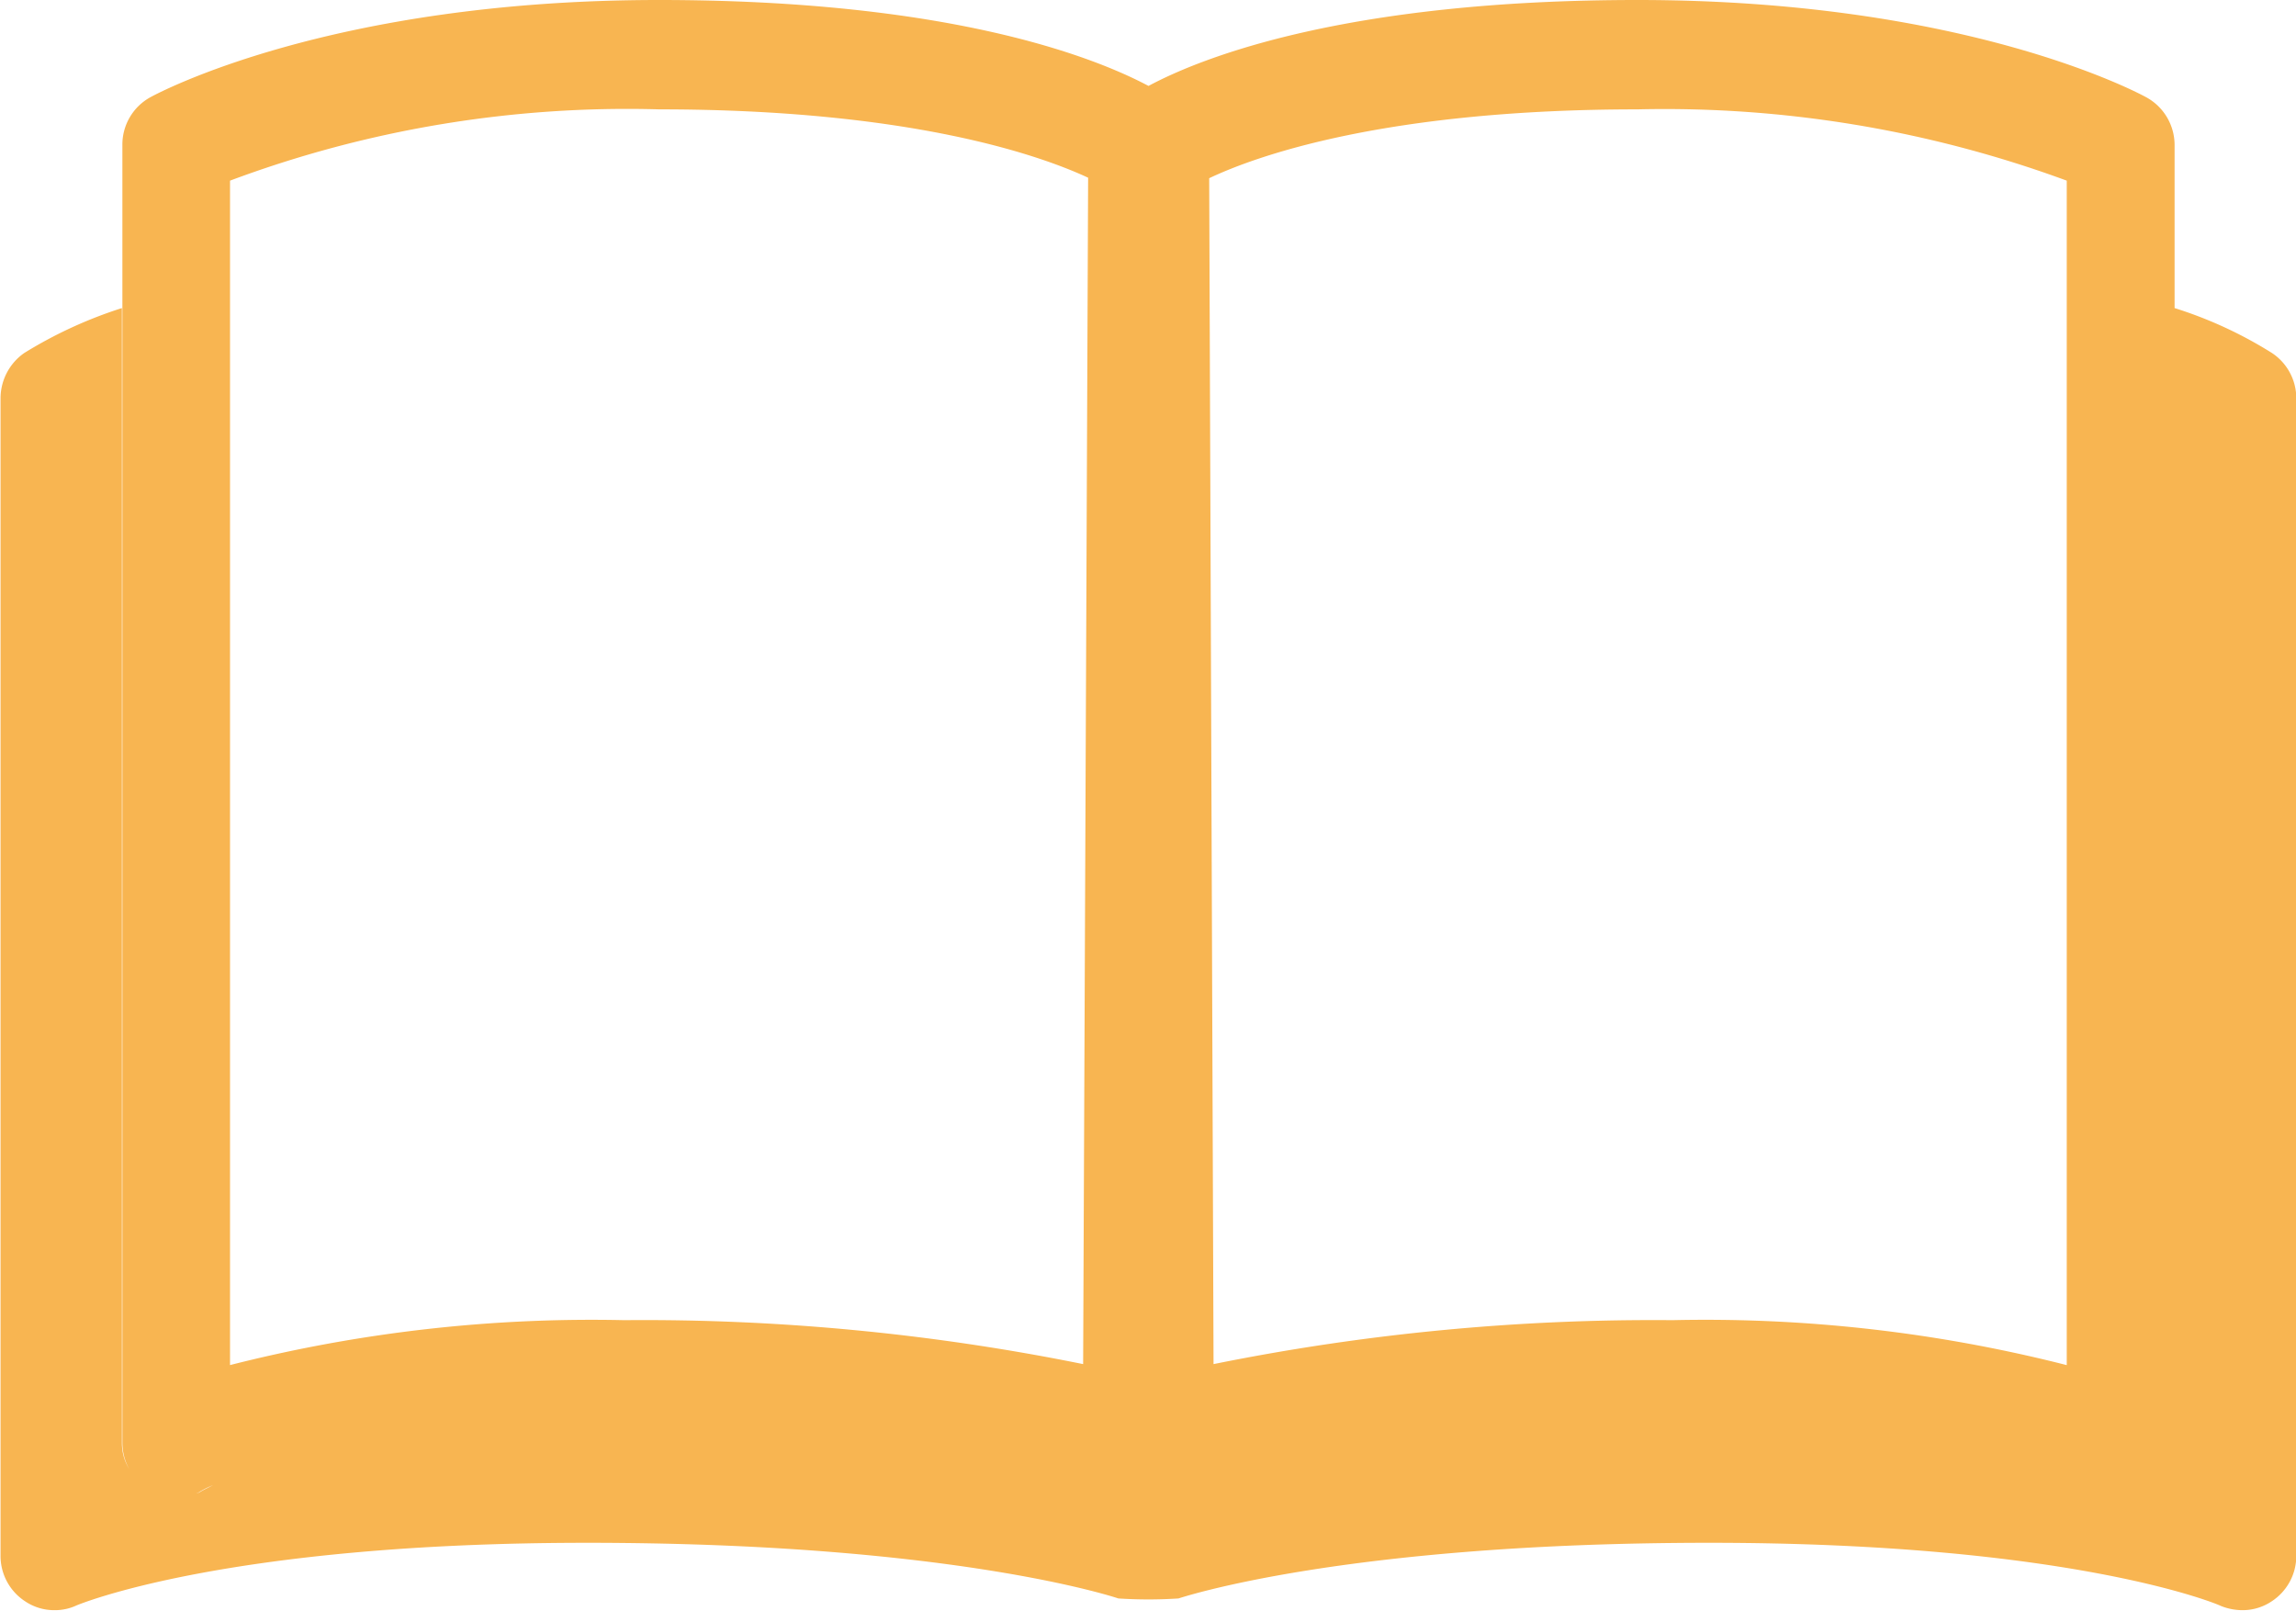
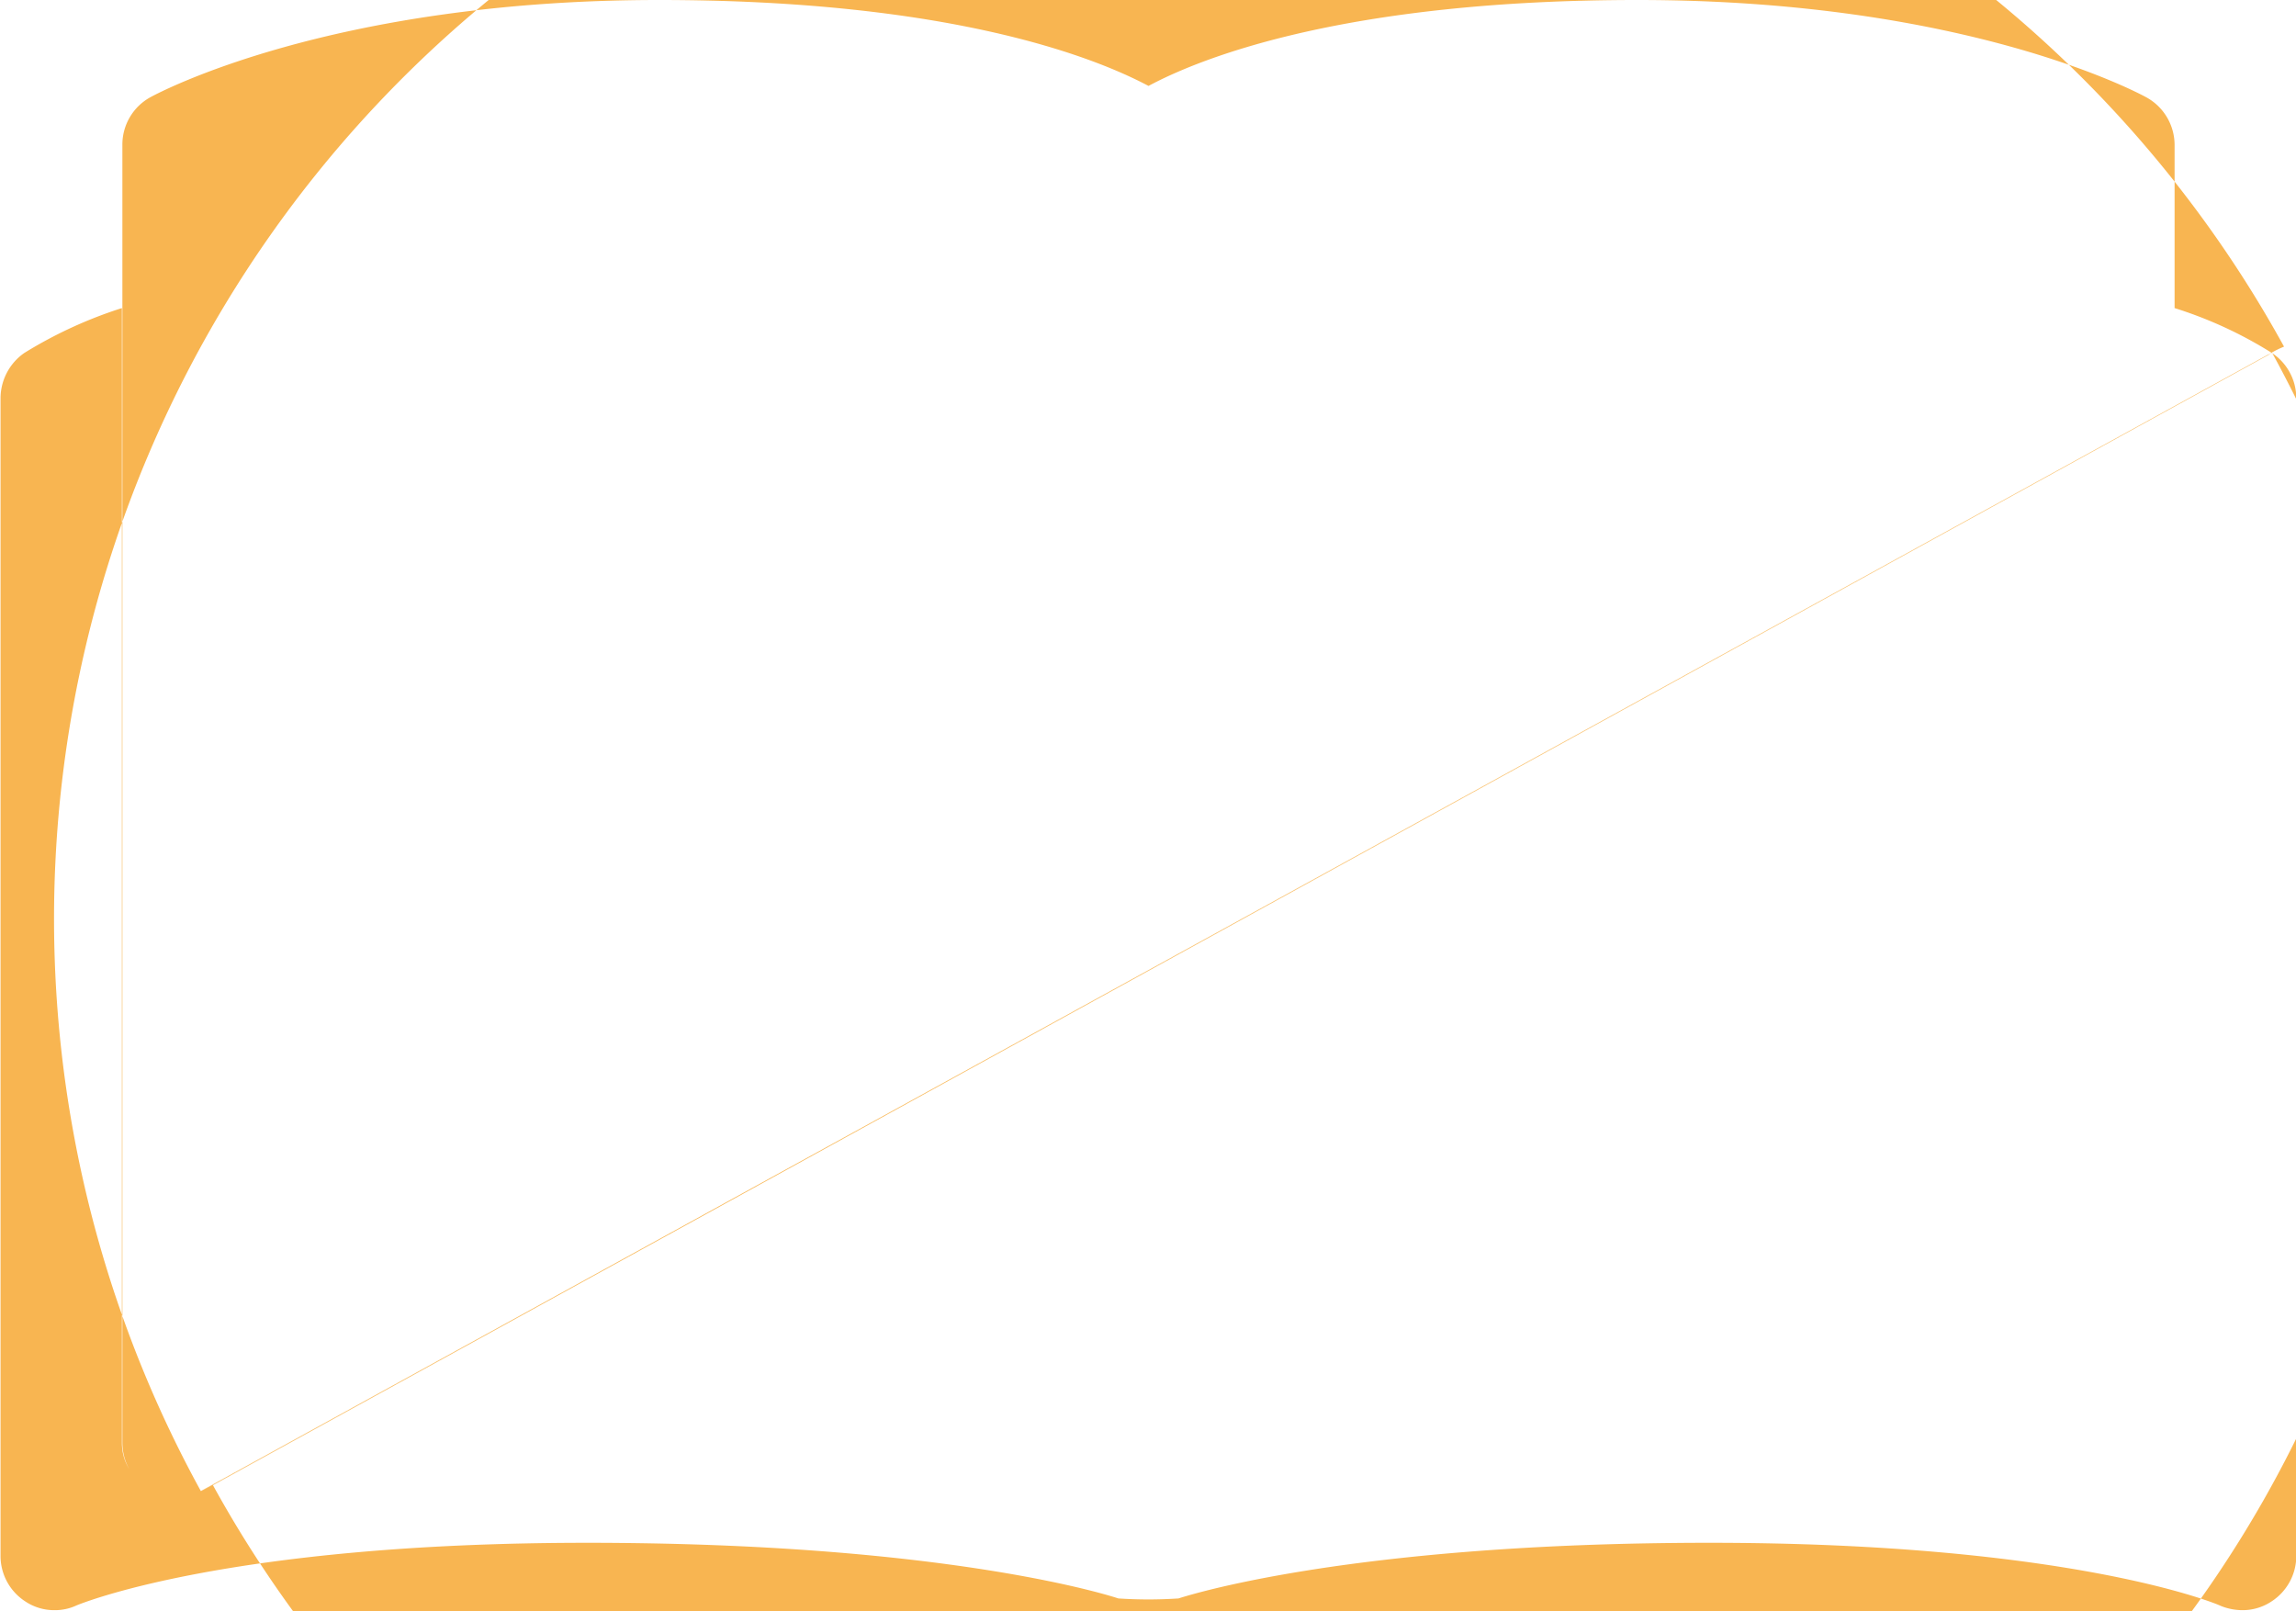
<svg xmlns="http://www.w3.org/2000/svg" width="47.031" height="33" viewBox="0 0 47.031 33">
  <defs>
    <style>
      .cls-1 {
        fill: #f8b551;
        fill-rule: evenodd;
      }
    </style>
  </defs>
-   <path id="hon.svg" class="cls-1" d="M667.476,1148.11a8.572,8.572,0,0,0-1.994-.92v-3.34a1.114,1.114,0,0,0-.585-0.98c-0.149-.08-3.68-1.99-10.415-1.99-5.951,0-8.917,1.17-10.018,1.76-1.111-.59-4.067-1.76-10.028-1.76-6.725,0-10.267,1.91-10.415,1.99a1.106,1.106,0,0,0-.576.98v26.58a1.124,1.124,0,0,0,.139.54,1.031,1.031,0,0,1-.149-0.54v-23.24a9,9,0,0,0-2,.92,1.135,1.135,0,0,0-.486.93v23.7a1.108,1.108,0,0,0,.506.94,1.066,1.066,0,0,0,.6.18,1.043,1.043,0,0,0,.456-0.1c0.03-.01,3.035-1.28,10.455-1.28,7.508,0,10.851,1.13,10.881,1.14a9.466,9.466,0,0,0,1.23,0c0.04-.01,3.372-1.14,10.881-1.14,7.409,0,10.415,1.26,10.464,1.29a1.189,1.189,0,0,0,.447.09,1.068,1.068,0,0,0,.6-0.18,1.111,1.111,0,0,0,.506-0.94v-23.7A1.112,1.112,0,0,0,667.476,1148.11Zm-42.424,23.32a0.286,0.286,0,0,1-.1.04,0.3,0.3,0,0,0,.1-0.05,1.968,1.968,0,0,1,.248-0.12C625.142,1171.38,625.062,1171.42,625.052,1171.43Zm18.073-2.61a45.335,45.335,0,0,0-9.4-.9,30.057,30.057,0,0,0-8.075.92v-24.26a23.245,23.245,0,0,1,8.789-1.46c5.138,0,7.8.94,8.788,1.4Zm20.145,0.02a29.987,29.987,0,0,0-8.074-.92,45.411,45.411,0,0,0-9.4.9l-0.089-24.29c0.992-.47,3.65-1.41,8.778-1.41a23.857,23.857,0,0,1,8.788,1.46v24.26Zm-37.97,2.46c-0.158.08-.238,0.12-0.248,0.13a0.286,0.286,0,0,1-.1.04,0.3,0.3,0,0,0,.1-0.05A1.968,1.968,0,0,1,625.3,1171.3Zm-0.248.12a0.3,0.3,0,0,1-.1.05,0.286,0.286,0,0,0,.1-0.04c0.01-.01.09-0.05,0.248-0.13A1.968,1.968,0,0,0,625.052,1171.42Z" transform="translate(-620.938 -1140.88)" />
+   <path id="hon.svg" class="cls-1" d="M667.476,1148.11a8.572,8.572,0,0,0-1.994-.92v-3.34a1.114,1.114,0,0,0-.585-0.98c-0.149-.08-3.68-1.99-10.415-1.99-5.951,0-8.917,1.17-10.018,1.76-1.111-.59-4.067-1.76-10.028-1.76-6.725,0-10.267,1.91-10.415,1.99a1.106,1.106,0,0,0-.576.98v26.58a1.124,1.124,0,0,0,.139.54,1.031,1.031,0,0,1-.149-0.54v-23.24a9,9,0,0,0-2,.92,1.135,1.135,0,0,0-.486.93v23.7a1.108,1.108,0,0,0,.506.94,1.066,1.066,0,0,0,.6.18,1.043,1.043,0,0,0,.456-0.1c0.03-.01,3.035-1.28,10.455-1.28,7.508,0,10.851,1.13,10.881,1.14a9.466,9.466,0,0,0,1.23,0c0.04-.01,3.372-1.14,10.881-1.14,7.409,0,10.415,1.26,10.464,1.29a1.189,1.189,0,0,0,.447.09,1.068,1.068,0,0,0,.6-0.18,1.111,1.111,0,0,0,.506-0.94v-23.7A1.112,1.112,0,0,0,667.476,1148.11Za0.286,0.286,0,0,1-.1.04,0.3,0.3,0,0,0,.1-0.05,1.968,1.968,0,0,1,.248-0.12C625.142,1171.38,625.062,1171.42,625.052,1171.43Zm18.073-2.61a45.335,45.335,0,0,0-9.4-.9,30.057,30.057,0,0,0-8.075.92v-24.26a23.245,23.245,0,0,1,8.789-1.46c5.138,0,7.8.94,8.788,1.4Zm20.145,0.02a29.987,29.987,0,0,0-8.074-.92,45.411,45.411,0,0,0-9.4.9l-0.089-24.29c0.992-.47,3.65-1.41,8.778-1.41a23.857,23.857,0,0,1,8.788,1.46v24.26Zm-37.97,2.46c-0.158.08-.238,0.12-0.248,0.13a0.286,0.286,0,0,1-.1.04,0.3,0.3,0,0,0,.1-0.05A1.968,1.968,0,0,1,625.3,1171.3Zm-0.248.12a0.3,0.3,0,0,1-.1.05,0.286,0.286,0,0,0,.1-0.04c0.01-.01.09-0.05,0.248-0.13A1.968,1.968,0,0,0,625.052,1171.42Z" transform="translate(-620.938 -1140.88)" />
</svg>